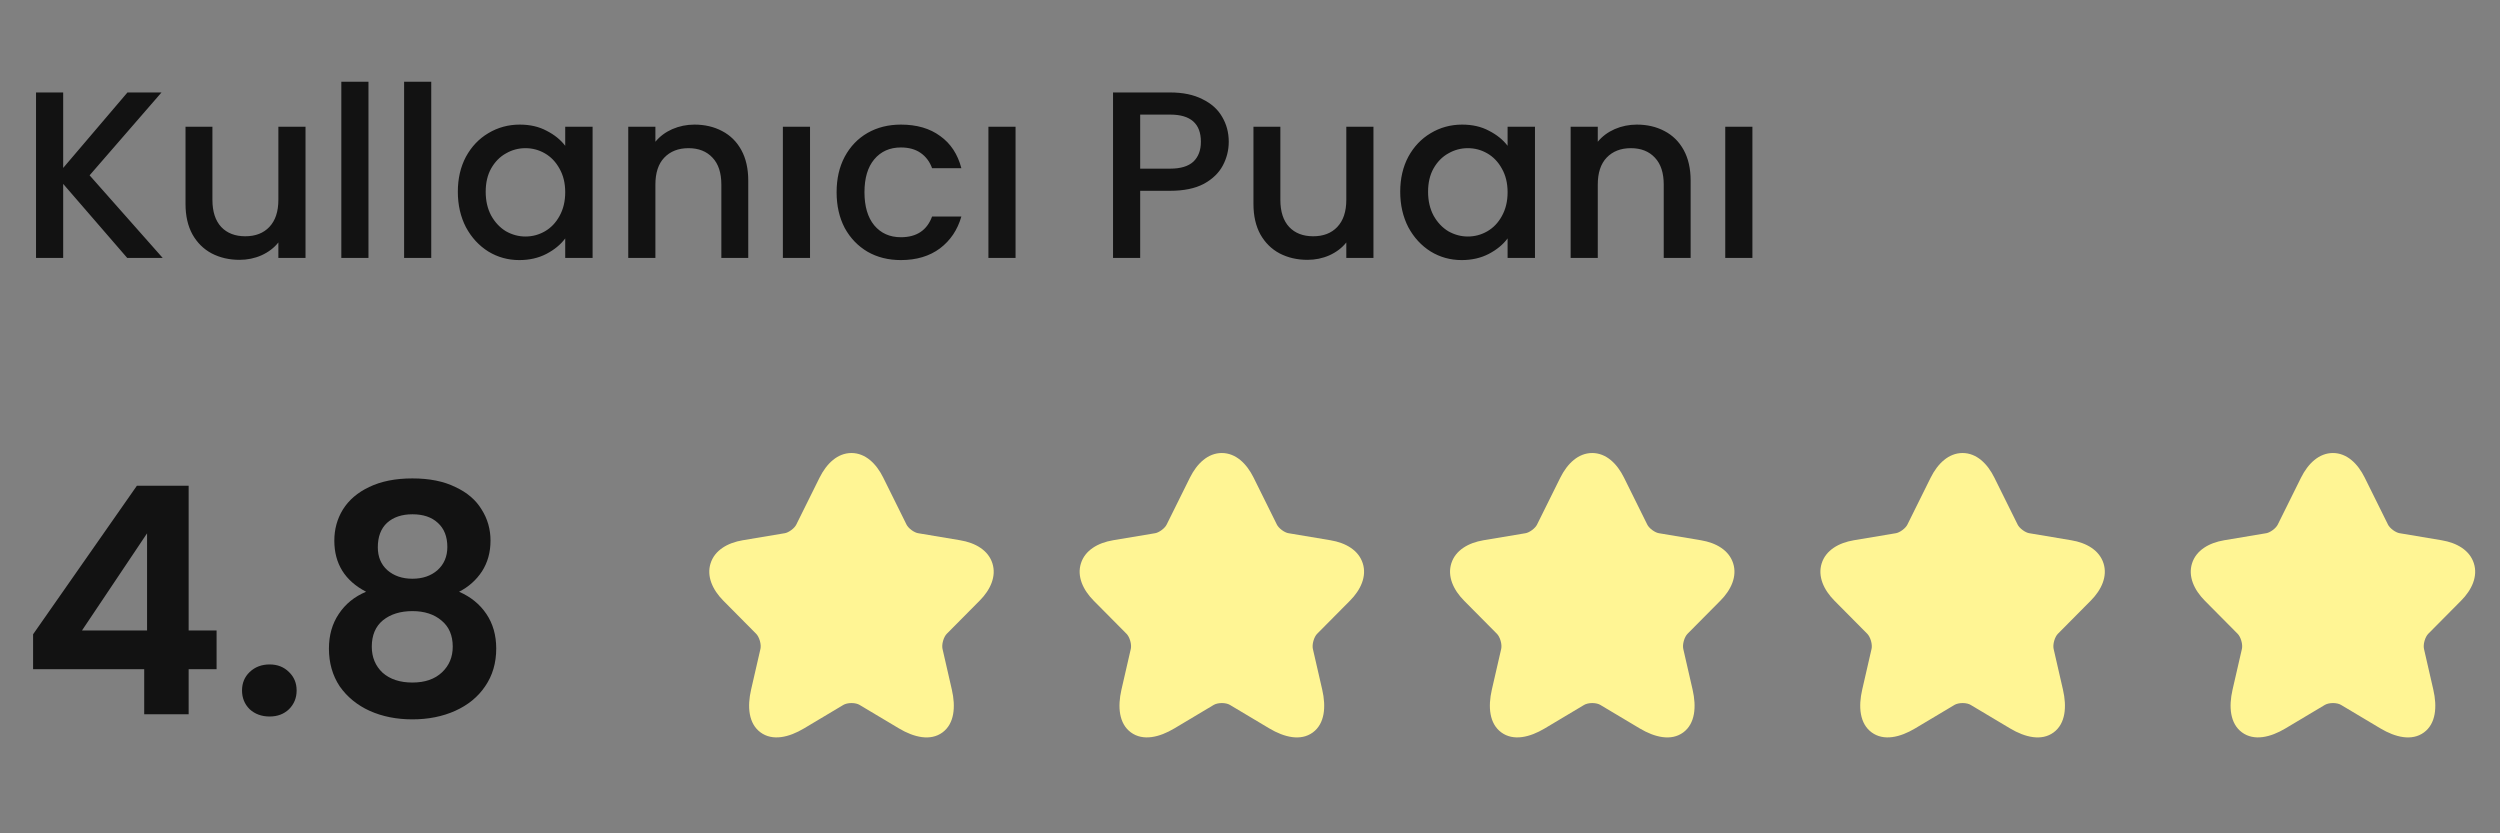
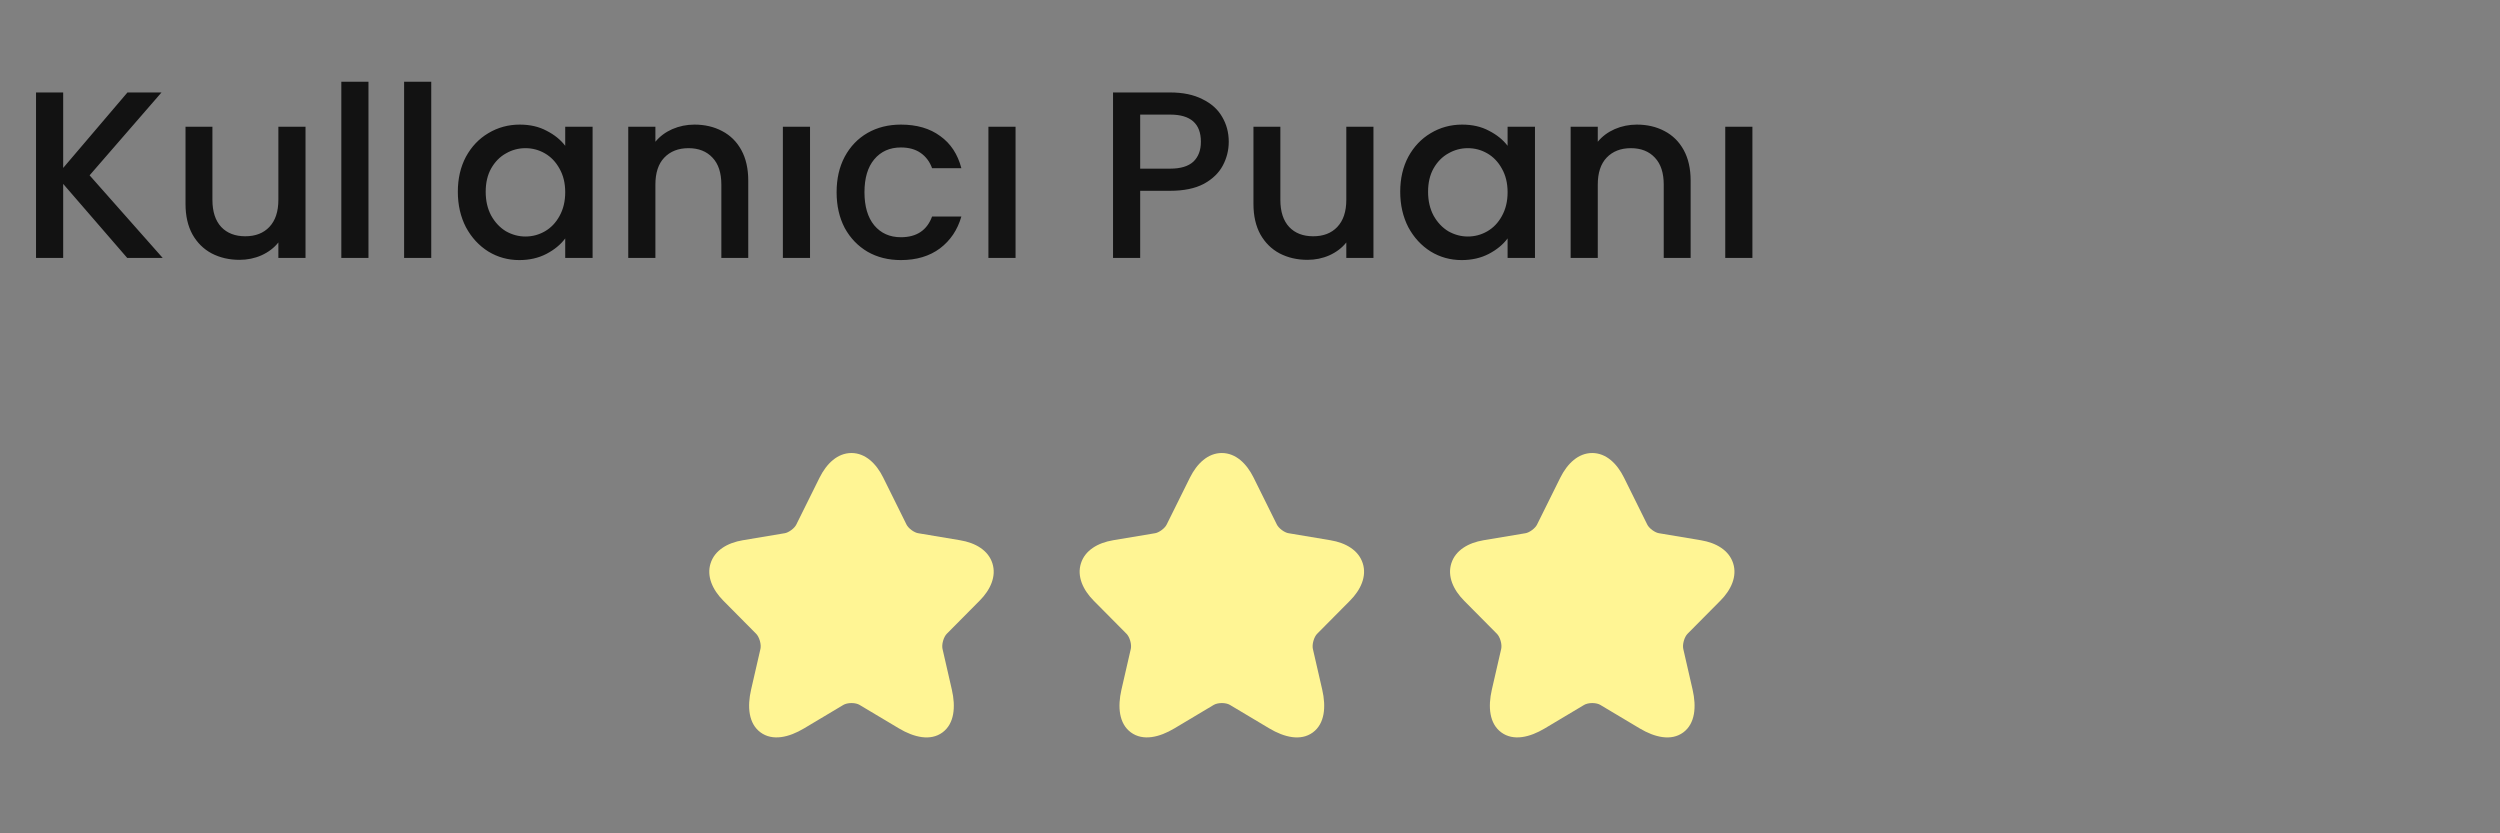
<svg xmlns="http://www.w3.org/2000/svg" width="126" height="42" viewBox="0 0 126 42" fill="none">
  <rect x="0" y="0" width="126" height="42" fill="#808080" stroke="none" />
  <path d="M6.412 13L3.184 9.268V13H1.816V4.66H3.184V8.464L6.424 4.66H8.14L4.516 8.836L8.2 13H6.412ZM15.398 6.388V13H14.03V12.22C13.814 12.492 13.53 12.708 13.178 12.868C12.834 13.02 12.466 13.096 12.074 13.096C11.554 13.096 11.086 12.988 10.67 12.772C10.262 12.556 9.938 12.236 9.698 11.812C9.466 11.388 9.35 10.876 9.35 10.276V6.388H10.706V10.072C10.706 10.664 10.854 11.12 11.15 11.44C11.446 11.752 11.85 11.908 12.362 11.908C12.874 11.908 13.278 11.752 13.574 11.44C13.878 11.12 14.03 10.664 14.03 10.072V6.388H15.398ZM18.571 4.12V13H17.203V4.12H18.571ZM21.735 4.12V13H20.367V4.12H21.735ZM23.075 9.664C23.075 9 23.211 8.412 23.483 7.9C23.763 7.388 24.139 6.992 24.611 6.712C25.091 6.424 25.619 6.28 26.195 6.28C26.715 6.28 27.167 6.384 27.551 6.592C27.943 6.792 28.255 7.044 28.487 7.348V6.388H29.867V13H28.487V12.016C28.255 12.328 27.939 12.588 27.539 12.796C27.139 13.004 26.683 13.108 26.171 13.108C25.603 13.108 25.083 12.964 24.611 12.676C24.139 12.38 23.763 11.972 23.483 11.452C23.211 10.924 23.075 10.328 23.075 9.664ZM28.487 9.688C28.487 9.232 28.391 8.836 28.199 8.5C28.015 8.164 27.771 7.908 27.467 7.732C27.163 7.556 26.835 7.468 26.483 7.468C26.131 7.468 25.803 7.556 25.499 7.732C25.195 7.9 24.947 8.152 24.755 8.488C24.571 8.816 24.479 9.208 24.479 9.664C24.479 10.12 24.571 10.52 24.755 10.864C24.947 11.208 25.195 11.472 25.499 11.656C25.811 11.832 26.139 11.92 26.483 11.92C26.835 11.92 27.163 11.832 27.467 11.656C27.771 11.48 28.015 11.224 28.199 10.888C28.391 10.544 28.487 10.144 28.487 9.688ZM35 6.28C35.52 6.28 35.984 6.388 36.392 6.604C36.808 6.82 37.132 7.14 37.364 7.564C37.596 7.988 37.712 8.5 37.712 9.1V13H36.356V9.304C36.356 8.712 36.208 8.26 35.912 7.948C35.616 7.628 35.212 7.468 34.7 7.468C34.188 7.468 33.78 7.628 33.476 7.948C33.18 8.26 33.032 8.712 33.032 9.304V13H31.664V6.388H33.032V7.144C33.256 6.872 33.54 6.66 33.884 6.508C34.236 6.356 34.608 6.28 35 6.28ZM40.825 6.388V13H39.457V6.388H40.825ZM42.165 9.688C42.165 9.008 42.301 8.412 42.573 7.9C42.853 7.38 43.237 6.98 43.725 6.7C44.213 6.42 44.773 6.28 45.405 6.28C46.205 6.28 46.865 6.472 47.385 6.856C47.913 7.232 48.269 7.772 48.453 8.476H46.977C46.857 8.148 46.665 7.892 46.401 7.708C46.137 7.524 45.805 7.432 45.405 7.432C44.845 7.432 44.397 7.632 44.061 8.032C43.733 8.424 43.569 8.976 43.569 9.688C43.569 10.4 43.733 10.956 44.061 11.356C44.397 11.756 44.845 11.956 45.405 11.956C46.197 11.956 46.721 11.608 46.977 10.912H48.453C48.261 11.584 47.901 12.12 47.373 12.52C46.845 12.912 46.189 13.108 45.405 13.108C44.773 13.108 44.213 12.968 43.725 12.688C43.237 12.4 42.853 12 42.573 11.488C42.301 10.968 42.165 10.368 42.165 9.688ZM51.184 6.388V13H49.816V6.388H51.184ZM61.929 7.144C61.929 7.568 61.829 7.968 61.629 8.344C61.429 8.72 61.109 9.028 60.669 9.268C60.229 9.5 59.665 9.616 58.977 9.616H57.465V13H56.097V4.66H58.977C59.617 4.66 60.157 4.772 60.597 4.996C61.045 5.212 61.377 5.508 61.593 5.884C61.817 6.26 61.929 6.68 61.929 7.144ZM58.977 8.5C59.497 8.5 59.885 8.384 60.141 8.152C60.397 7.912 60.525 7.576 60.525 7.144C60.525 6.232 60.009 5.776 58.977 5.776H57.465V8.5H58.977ZM69.222 6.388V13H67.854V12.22C67.638 12.492 67.354 12.708 67.002 12.868C66.658 13.02 66.29 13.096 65.898 13.096C65.378 13.096 64.91 12.988 64.494 12.772C64.086 12.556 63.762 12.236 63.522 11.812C63.29 11.388 63.174 10.876 63.174 10.276V6.388H64.53V10.072C64.53 10.664 64.678 11.12 64.974 11.44C65.27 11.752 65.674 11.908 66.186 11.908C66.698 11.908 67.102 11.752 67.398 11.44C67.702 11.12 67.854 10.664 67.854 10.072V6.388H69.222ZM70.571 9.664C70.571 9 70.707 8.412 70.979 7.9C71.259 7.388 71.635 6.992 72.107 6.712C72.587 6.424 73.115 6.28 73.691 6.28C74.211 6.28 74.663 6.384 75.047 6.592C75.439 6.792 75.751 7.044 75.983 7.348V6.388H77.363V13H75.983V12.016C75.751 12.328 75.435 12.588 75.035 12.796C74.635 13.004 74.179 13.108 73.667 13.108C73.099 13.108 72.579 12.964 72.107 12.676C71.635 12.38 71.259 11.972 70.979 11.452C70.707 10.924 70.571 10.328 70.571 9.664ZM75.983 9.688C75.983 9.232 75.887 8.836 75.695 8.5C75.511 8.164 75.267 7.908 74.963 7.732C74.659 7.556 74.331 7.468 73.979 7.468C73.627 7.468 73.299 7.556 72.995 7.732C72.691 7.9 72.443 8.152 72.251 8.488C72.067 8.816 71.975 9.208 71.975 9.664C71.975 10.12 72.067 10.52 72.251 10.864C72.443 11.208 72.691 11.472 72.995 11.656C73.307 11.832 73.635 11.92 73.979 11.92C74.331 11.92 74.659 11.832 74.963 11.656C75.267 11.48 75.511 11.224 75.695 10.888C75.887 10.544 75.983 10.144 75.983 9.688ZM82.496 6.28C83.016 6.28 83.48 6.388 83.888 6.604C84.304 6.82 84.628 7.14 84.86 7.564C85.092 7.988 85.208 8.5 85.208 9.1V13H83.852V9.304C83.852 8.712 83.704 8.26 83.408 7.948C83.112 7.628 82.708 7.468 82.196 7.468C81.684 7.468 81.276 7.628 80.972 7.948C80.676 8.26 80.528 8.712 80.528 9.304V13H79.16V6.388H80.528V7.144C80.752 6.872 81.036 6.66 81.38 6.508C81.732 6.356 82.104 6.28 82.496 6.28ZM88.321 6.388V13H86.953V6.388H88.321Z" fill="#121212" />
-   <path d="M1.668 33.728V31.968L6.9 24.48H9.508V31.776H10.916V33.728H9.508V36H7.268V33.728H1.668ZM7.412 26.88L4.132 31.776H7.412V26.88ZM13.59 36.112C13.185 36.112 12.849 35.989 12.582 35.744C12.326 35.488 12.198 35.173 12.198 34.8C12.198 34.427 12.326 34.117 12.582 33.872C12.849 33.616 13.185 33.488 13.59 33.488C13.985 33.488 14.31 33.616 14.566 33.872C14.822 34.117 14.95 34.427 14.95 34.8C14.95 35.173 14.822 35.488 14.566 35.744C14.31 35.989 13.985 36.112 13.59 36.112ZM18.45 29.824C17.384 29.269 16.85 28.411 16.85 27.248C16.85 26.672 16.994 26.149 17.282 25.68C17.581 25.2 18.024 24.821 18.61 24.544C19.208 24.256 19.933 24.112 20.786 24.112C21.64 24.112 22.36 24.256 22.946 24.544C23.544 24.821 23.986 25.2 24.274 25.68C24.573 26.149 24.722 26.672 24.722 27.248C24.722 27.835 24.578 28.352 24.29 28.8C24.002 29.237 23.618 29.579 23.138 29.824C23.725 30.08 24.184 30.453 24.514 30.944C24.845 31.435 25.01 32.016 25.01 32.688C25.01 33.413 24.824 34.048 24.45 34.592C24.088 35.125 23.586 35.536 22.946 35.824C22.306 36.112 21.586 36.256 20.786 36.256C19.986 36.256 19.266 36.112 18.626 35.824C17.997 35.536 17.496 35.125 17.122 34.592C16.76 34.048 16.578 33.413 16.578 32.688C16.578 32.016 16.744 31.435 17.074 30.944C17.405 30.443 17.864 30.069 18.45 29.824ZM22.546 27.568C22.546 27.045 22.386 26.64 22.066 26.352C21.757 26.064 21.33 25.92 20.786 25.92C20.253 25.92 19.826 26.064 19.506 26.352C19.197 26.64 19.042 27.051 19.042 27.584C19.042 28.064 19.202 28.448 19.522 28.736C19.853 29.024 20.274 29.168 20.786 29.168C21.298 29.168 21.72 29.024 22.05 28.736C22.381 28.437 22.546 28.048 22.546 27.568ZM20.786 30.8C20.178 30.8 19.682 30.955 19.298 31.264C18.925 31.573 18.738 32.016 18.738 32.592C18.738 33.125 18.92 33.563 19.282 33.904C19.656 34.235 20.157 34.4 20.786 34.4C21.416 34.4 21.912 34.229 22.274 33.888C22.637 33.547 22.818 33.115 22.818 32.592C22.818 32.027 22.632 31.589 22.258 31.28C21.885 30.96 21.394 30.8 20.786 30.8Z" fill="#121212" />
  <g clip-path="url(#clip0_2627_7461)">
    <path d="M42.913 22.832C43.613 22.832 44.164 23.36 44.516 24.073L45.69 26.442C45.726 26.515 45.81 26.619 45.937 26.713C46.064 26.808 46.188 26.86 46.27 26.873L48.397 27.23C49.165 27.358 49.808 27.735 50.017 28.391C50.226 29.046 49.92 29.726 49.368 30.28L49.367 30.28L47.715 31.946C47.65 32.012 47.577 32.136 47.531 32.298C47.485 32.459 47.481 32.606 47.502 32.7L47.502 32.702L47.974 34.762C48.17 35.62 48.105 36.47 47.501 36.915C46.894 37.361 46.065 37.163 45.311 36.714L43.318 35.525C43.234 35.475 43.09 35.434 42.917 35.434C42.745 35.434 42.598 35.474 42.508 35.526L42.507 35.527L40.518 36.714C39.765 37.164 38.937 37.359 38.33 36.912C37.726 36.468 37.657 35.619 37.854 34.762L38.327 32.702L38.327 32.7C38.348 32.606 38.344 32.459 38.298 32.298C38.252 32.136 38.178 32.012 38.113 31.946L36.46 30.279C35.911 29.726 35.606 29.046 35.813 28.392C36.021 27.735 36.664 27.359 37.432 27.229L39.557 26.873L39.558 26.873C39.636 26.86 39.758 26.808 39.884 26.714C40.011 26.619 40.096 26.516 40.131 26.442L40.133 26.439L41.306 24.073L41.307 24.072C41.662 23.359 42.215 22.832 42.913 22.832Z" fill="#FFF594" />
  </g>
  <path d="M61.579 22.832C62.279 22.832 62.83 23.36 63.182 24.073L64.356 26.442C64.392 26.515 64.477 26.619 64.603 26.713C64.73 26.808 64.854 26.86 64.936 26.873L67.062 27.23C67.831 27.358 68.474 27.735 68.683 28.391C68.892 29.046 68.586 29.726 68.034 30.28L68.033 30.28L66.381 31.946C66.316 32.012 66.243 32.136 66.197 32.298C66.151 32.459 66.147 32.606 66.168 32.7L66.168 32.702L66.641 34.762C66.837 35.62 66.772 36.47 66.167 36.915C65.56 37.361 64.731 37.163 63.977 36.714L61.984 35.525C61.9 35.475 61.756 35.434 61.583 35.434C61.41 35.434 61.264 35.474 61.175 35.526L61.173 35.527L59.184 36.714C58.431 37.164 57.603 37.359 56.996 36.912C56.392 36.468 56.324 35.619 56.52 34.762L56.993 32.702L56.993 32.7C57.014 32.606 57.01 32.459 56.964 32.298C56.918 32.136 56.845 32.012 56.779 31.946L55.126 30.279C54.577 29.726 54.272 29.046 54.479 28.392C54.687 27.735 55.33 27.359 56.098 27.229L58.223 26.873L58.224 26.873C58.301 26.86 58.424 26.808 58.55 26.714C58.677 26.619 58.762 26.516 58.797 26.442L58.799 26.439L59.972 24.073L59.973 24.072C60.328 23.359 60.881 22.832 61.579 22.832Z" fill="#FFF594" />
  <path d="M80.247 22.832C80.947 22.832 81.498 23.36 81.85 24.073L83.024 26.442C83.06 26.515 83.144 26.619 83.271 26.713C83.398 26.808 83.522 26.86 83.604 26.873L85.731 27.23C86.499 27.358 87.142 27.735 87.351 28.391C87.56 29.046 87.254 29.726 86.702 30.28L86.701 30.28L85.049 31.946C84.984 32.012 84.911 32.136 84.865 32.298C84.819 32.459 84.815 32.606 84.836 32.7L84.836 32.702L85.308 34.762C85.504 35.62 85.439 36.47 84.835 36.915C84.228 37.361 83.398 37.163 82.645 36.714L80.652 35.525C80.568 35.475 80.424 35.434 80.251 35.434C80.079 35.434 79.932 35.474 79.843 35.526L79.841 35.527L77.852 36.714C77.099 37.164 76.271 37.359 75.664 36.912C75.06 36.468 74.991 35.619 75.188 34.762L75.661 32.702L75.661 32.7C75.682 32.606 75.678 32.459 75.632 32.298C75.586 32.136 75.513 32.012 75.447 31.946L73.794 30.279C73.245 29.726 72.94 29.046 73.147 28.392C73.355 27.735 73.998 27.359 74.766 27.229L76.891 26.873L76.892 26.873C76.969 26.86 77.092 26.808 77.218 26.714C77.345 26.619 77.43 26.516 77.465 26.442L77.467 26.439L78.64 24.073L78.641 24.072C78.996 23.359 79.549 22.832 80.247 22.832Z" fill="#FFF594" />
  <g clip-path="url(#clip1_2627_7461)">
-     <path d="M98.913 22.832C99.613 22.832 100.164 23.36 100.516 24.073L101.69 26.442C101.726 26.515 101.81 26.619 101.937 26.713C102.064 26.808 102.188 26.86 102.27 26.873L104.396 27.23C105.165 27.358 105.808 27.735 106.017 28.391C106.226 29.046 105.92 29.726 105.368 30.28L105.367 30.28L103.715 31.946C103.65 32.012 103.577 32.136 103.531 32.298C103.485 32.459 103.481 32.606 103.502 32.7L103.502 32.702L103.974 34.762C104.171 35.62 104.106 36.47 103.501 36.915C102.894 37.361 102.064 37.163 101.311 36.714L99.318 35.525C99.234 35.475 99.09 35.434 98.917 35.434C98.745 35.434 98.598 35.474 98.508 35.526L98.507 35.527L96.518 36.714C95.765 37.164 94.937 37.359 94.33 36.912C93.726 36.468 93.657 35.619 93.854 34.762L94.327 32.702L94.327 32.7C94.348 32.606 94.344 32.459 94.298 32.298C94.252 32.136 94.178 32.012 94.113 31.946L92.46 30.279C91.911 29.726 91.606 29.046 91.813 28.392C92.021 27.735 92.664 27.359 93.432 27.229L95.557 26.873L95.558 26.873C95.635 26.86 95.758 26.808 95.884 26.714C96.011 26.619 96.096 26.516 96.131 26.442L96.133 26.439L97.306 24.073L97.307 24.072C97.662 23.359 98.215 22.832 98.913 22.832Z" fill="#FFF594" />
-   </g>
-   <path d="M117.579 22.832C118.279 22.832 118.83 23.36 119.182 24.073L120.356 26.442C120.392 26.515 120.476 26.619 120.603 26.713C120.73 26.808 120.854 26.86 120.936 26.873L123.062 27.23C123.831 27.358 124.474 27.735 124.683 28.391C124.892 29.046 124.586 29.726 124.034 30.28L124.033 30.28L122.381 31.946C122.316 32.012 122.243 32.136 122.197 32.298C122.151 32.459 122.147 32.606 122.168 32.7L122.168 32.702L122.64 34.762C122.837 35.62 122.772 36.47 122.167 36.915C121.56 37.361 120.73 37.163 119.977 36.714L117.984 35.525C117.9 35.475 117.756 35.434 117.583 35.434C117.41 35.434 117.264 35.474 117.175 35.526L117.173 35.527L115.184 36.714C114.431 37.164 113.603 37.359 112.996 36.912C112.392 36.468 112.323 35.619 112.52 34.762L112.993 32.702L112.993 32.7C113.014 32.606 113.01 32.459 112.964 32.298C112.918 32.136 112.845 32.012 112.779 31.946L111.126 30.279C110.577 29.726 110.272 29.046 110.479 28.392C110.687 27.735 111.33 27.359 112.098 27.229L114.223 26.873L114.224 26.873C114.301 26.86 114.424 26.808 114.55 26.714C114.677 26.619 114.762 26.516 114.797 26.442L114.799 26.439L115.972 24.073L115.973 24.072C116.328 23.359 116.881 22.832 117.579 22.832Z" fill="#FFF594" />
+     </g>
  <defs>
    <clipPath id="clip0_2627_7461">
      <rect width="16" height="16" fill="white" transform="translate(34.916 22)" />
    </clipPath>
    <clipPath id="clip1_2627_7461">
      <rect width="16" height="16" fill="white" transform="translate(90.916 22)" />
    </clipPath>
  </defs>
</svg>